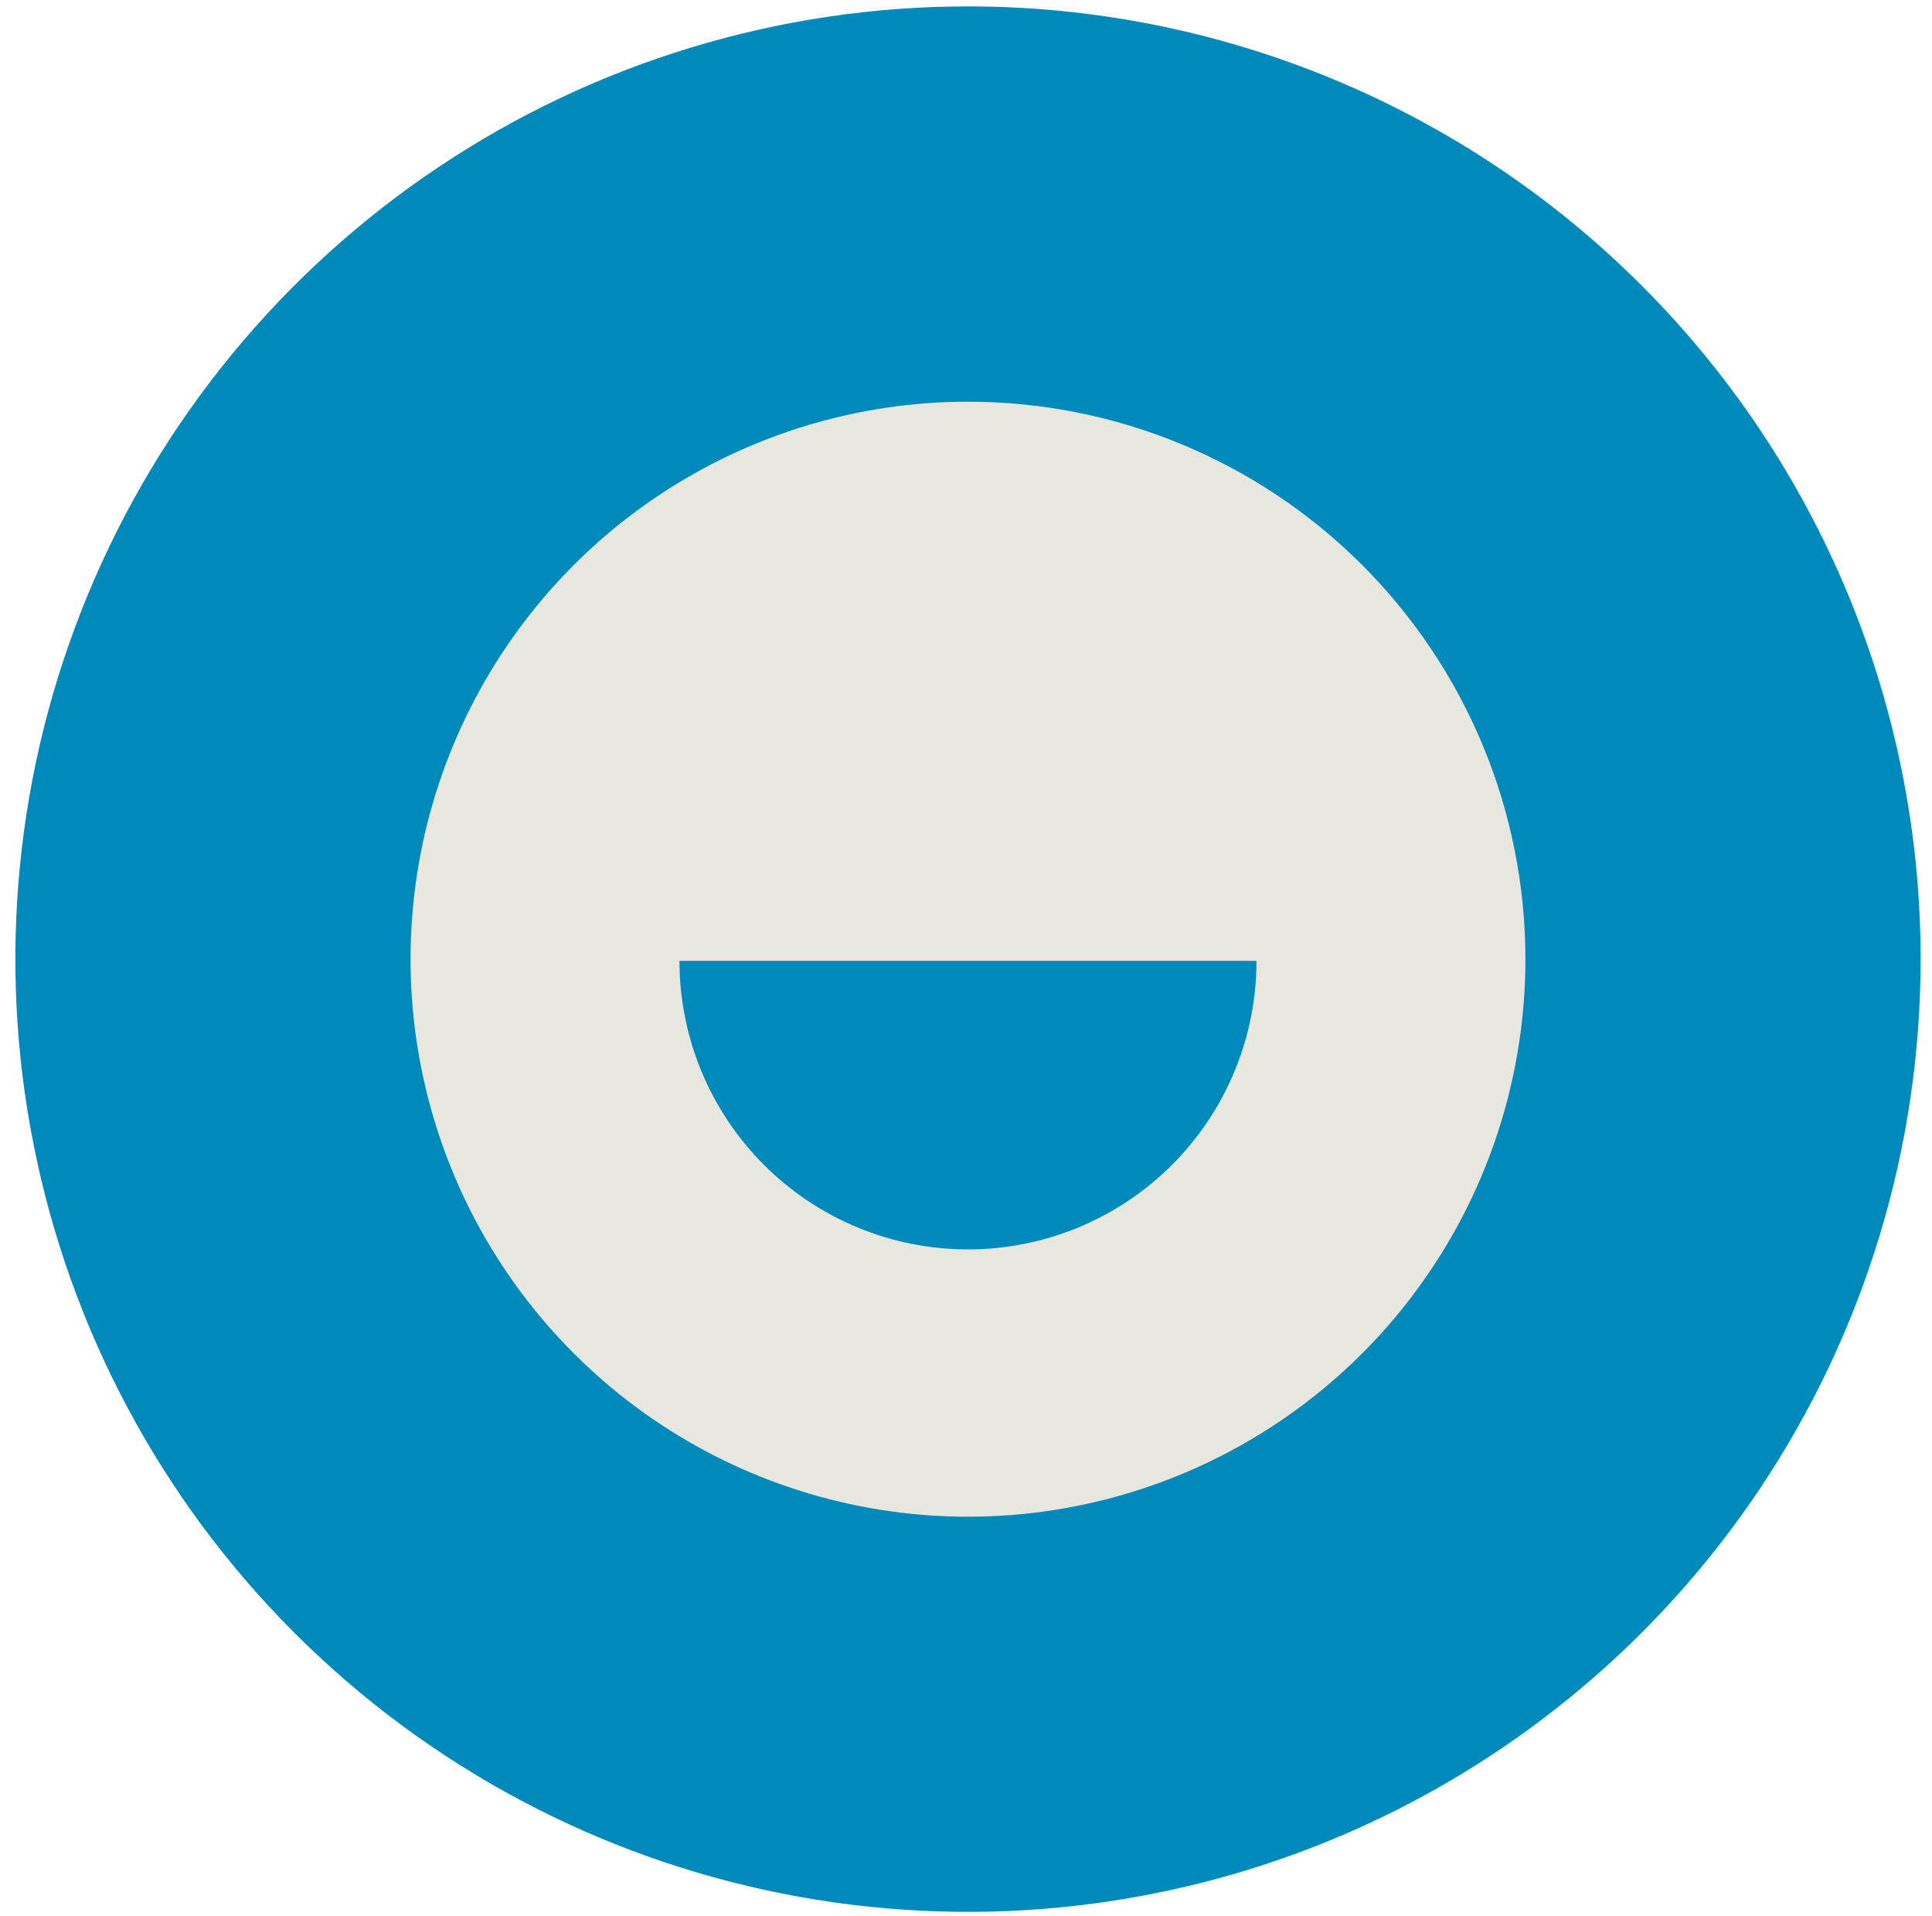
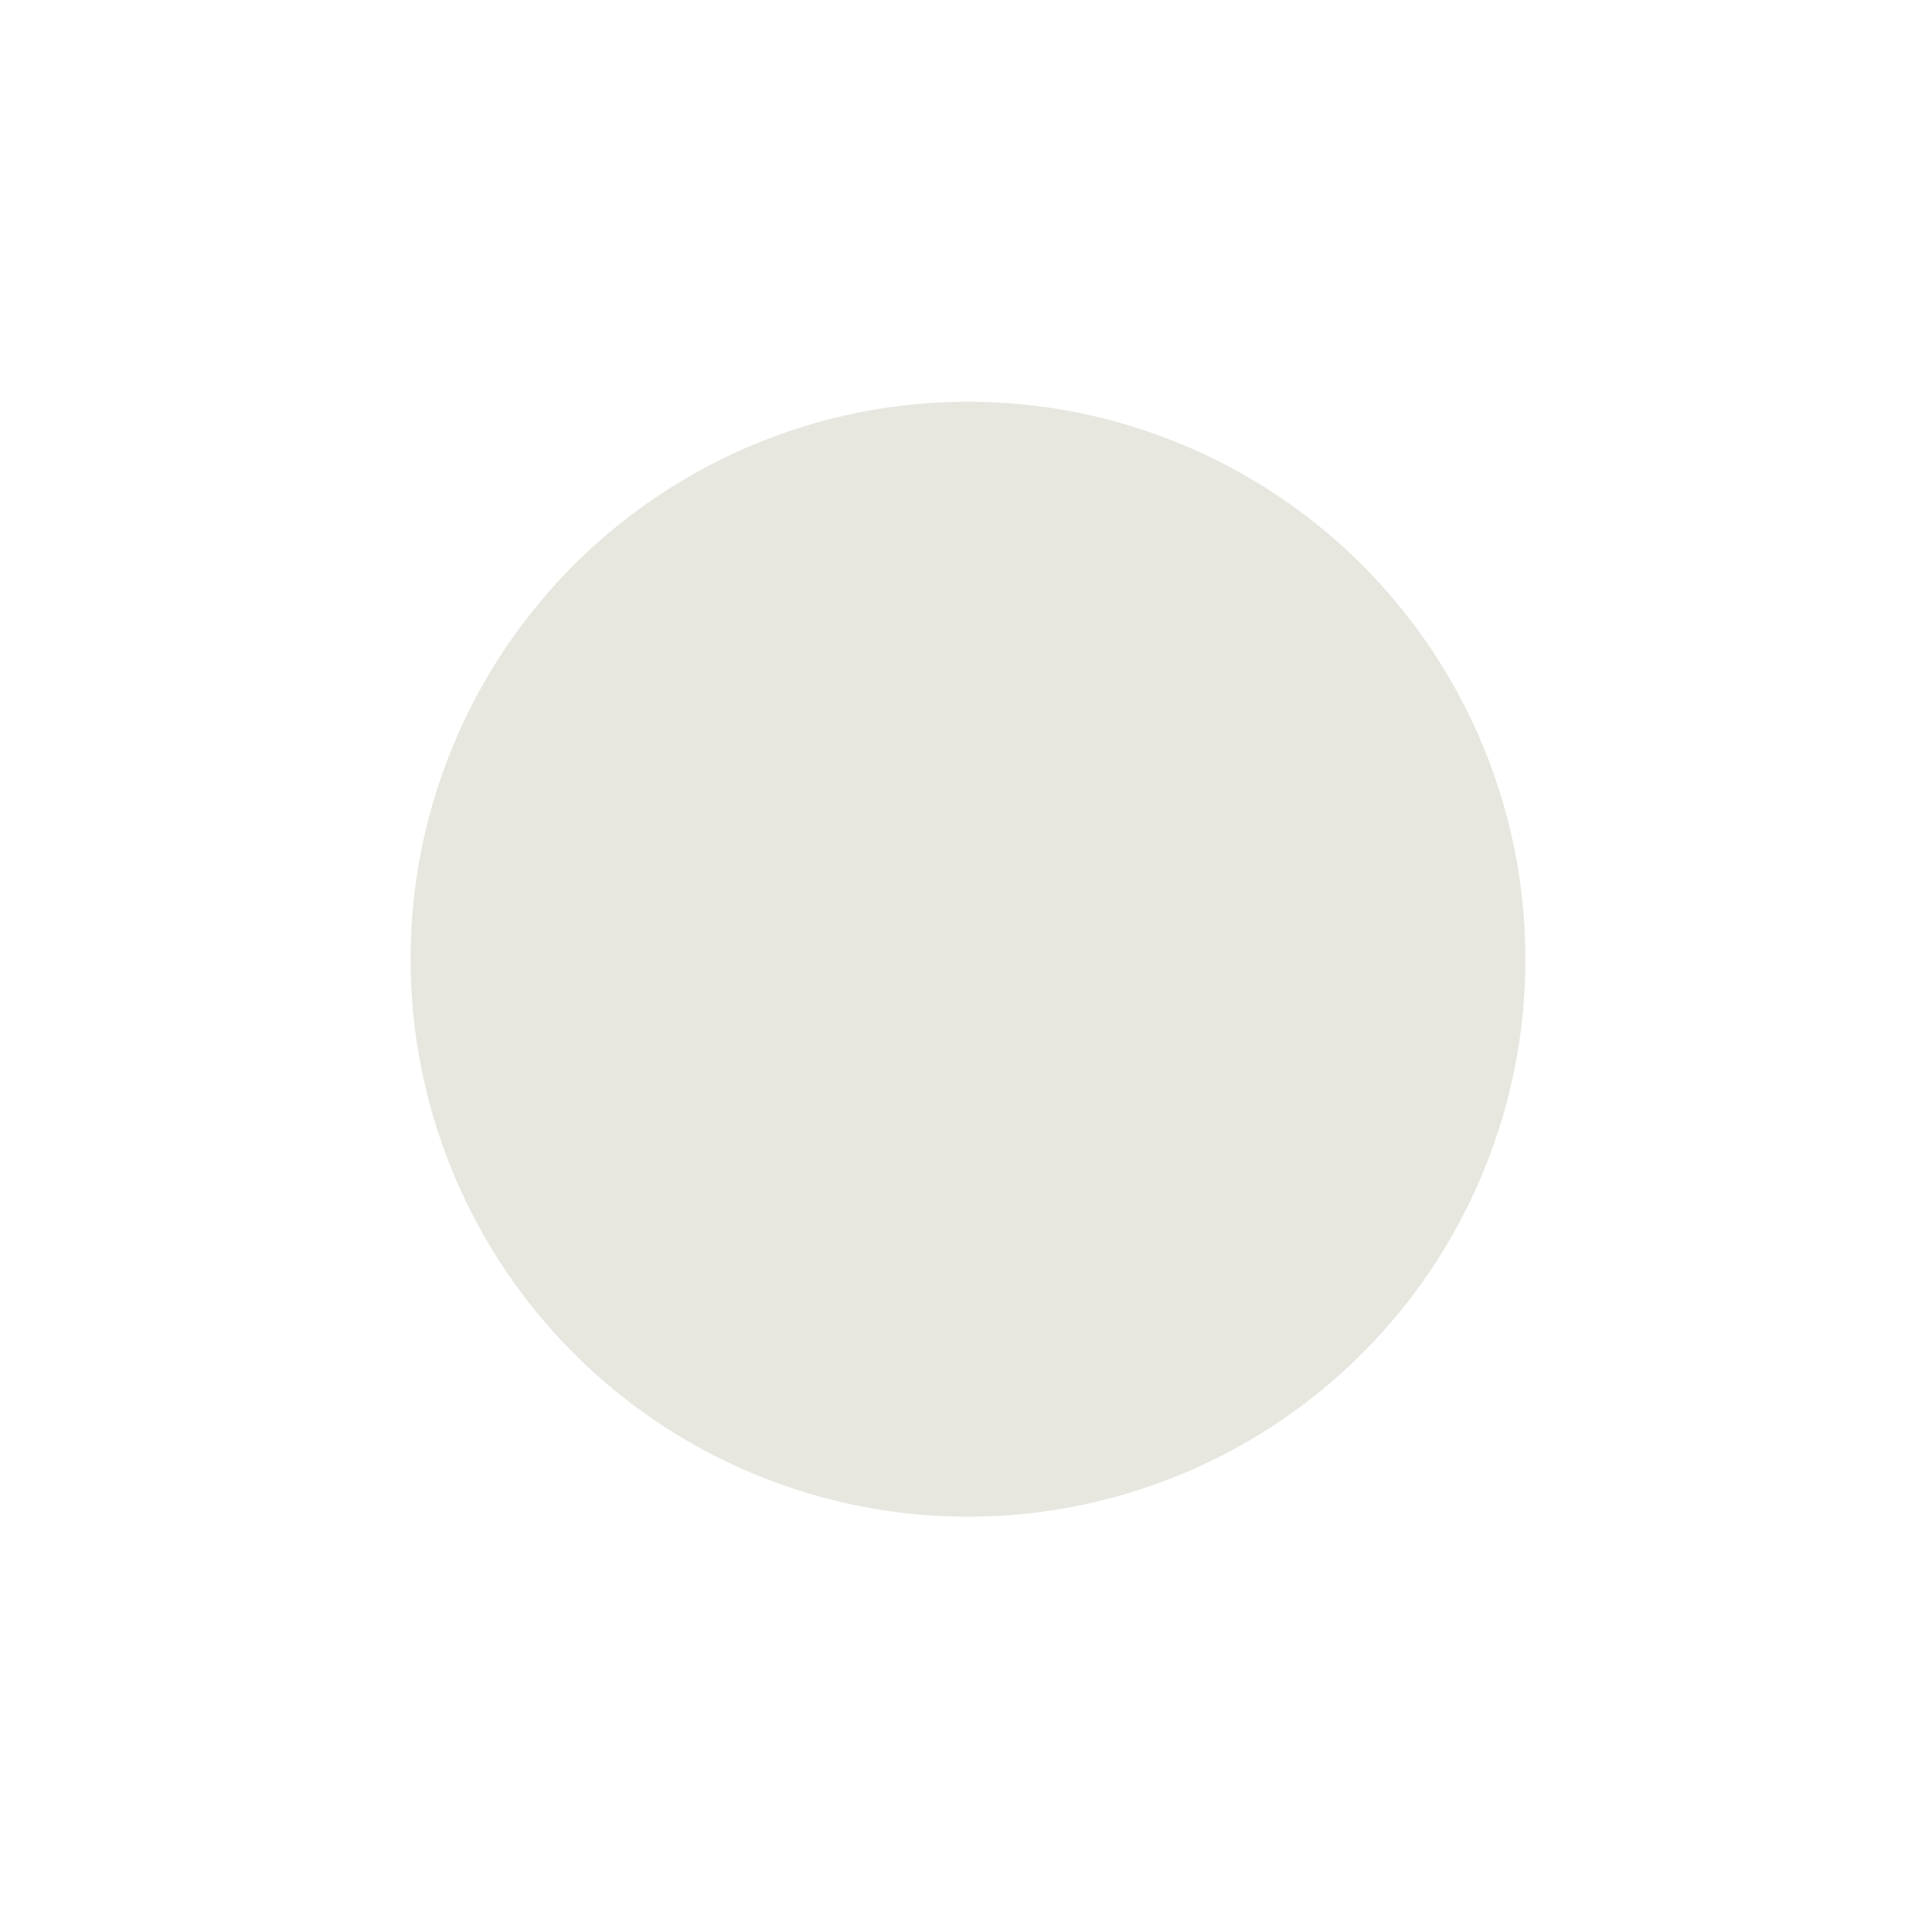
<svg xmlns="http://www.w3.org/2000/svg" width="120" height="119" viewBox="0 0 120 119" fill="none">
  <g id="Modo_de_aislamiento" clip-path="url(#clip0_483_162)">
-     <path id="Vector" d="M119.293 59.571C119.292 71.273 115.821 82.713 109.319 92.442C102.817 102.172 93.575 109.755 82.763 114.233C71.952 118.711 60.055 119.882 48.577 117.598C37.1 115.315 26.557 109.679 18.283 101.404C10.008 93.129 4.373 82.585 2.091 71.108C-0.192 59.63 0.98 47.734 5.459 36.922C9.937 26.11 17.521 16.87 27.251 10.368C36.981 3.867 48.421 0.397 60.123 0.397C67.894 0.397 75.589 1.927 82.768 4.901C89.947 7.875 96.47 12.234 101.964 17.729C107.459 23.224 111.817 29.747 114.79 36.926C117.764 44.106 119.294 51.8 119.293 59.571Z" fill="#008ABC" />
    <path id="Vector_2" d="M94.747 59.571C94.747 66.419 92.716 73.113 88.912 78.807C85.108 84.501 79.7 88.938 73.373 91.559C67.047 94.179 60.085 94.865 53.369 93.529C46.653 92.193 40.483 88.896 35.641 84.053C30.799 79.211 27.501 73.042 26.165 66.326C24.829 59.609 25.515 52.648 28.136 46.321C30.756 39.994 35.194 34.587 40.888 30.782C46.582 26.978 53.276 24.947 60.124 24.947C69.306 24.947 78.113 28.595 84.606 35.088C91.099 41.582 94.747 50.388 94.747 59.571Z" fill="#E7E7E0" />
-     <path id="Vector_3" d="M42.203 59.673C42.203 64.426 44.091 68.984 47.452 72.345C50.813 75.706 55.371 77.594 60.123 77.594C64.876 77.594 69.434 75.706 72.795 72.345C76.156 68.984 78.044 64.426 78.044 59.673H42.203Z" fill="#008ABC" />
  </g>
  <defs>
    <clipPath id="clip0_483_162">
      <rect width="118.343" height="118.343" fill="white" transform="translate(0.954 0.397)" />
    </clipPath>
  </defs>
</svg>